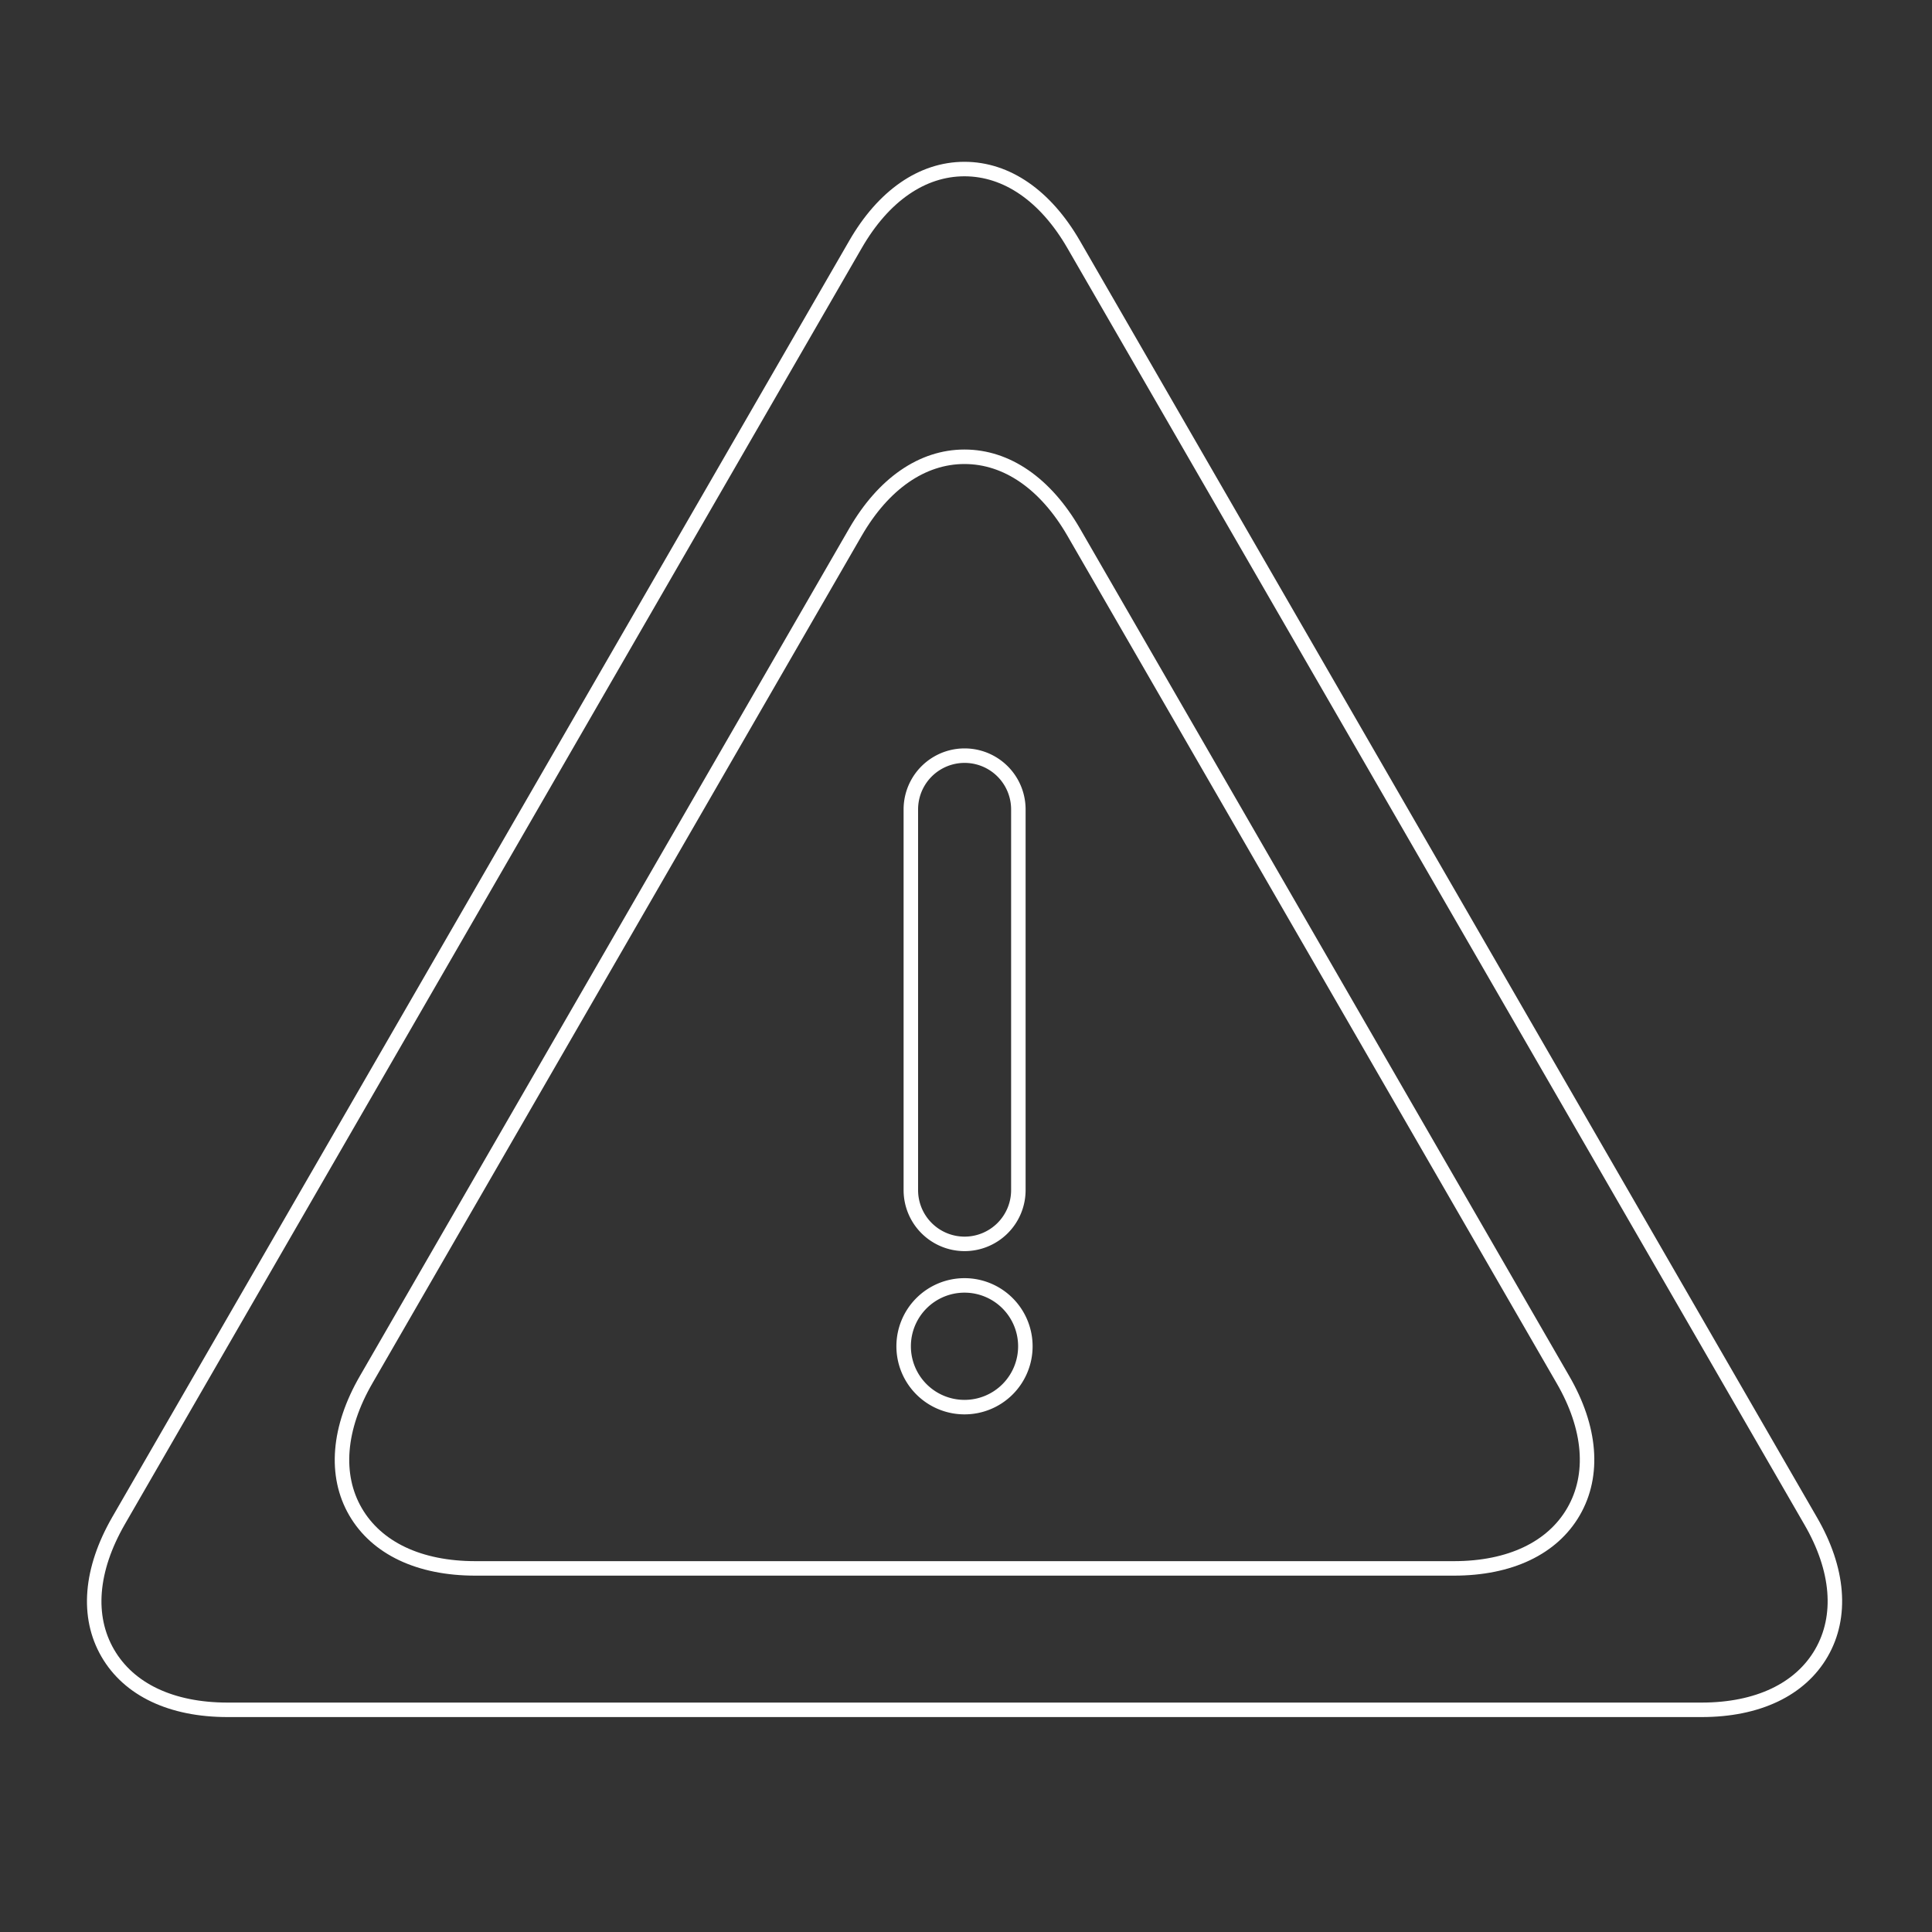
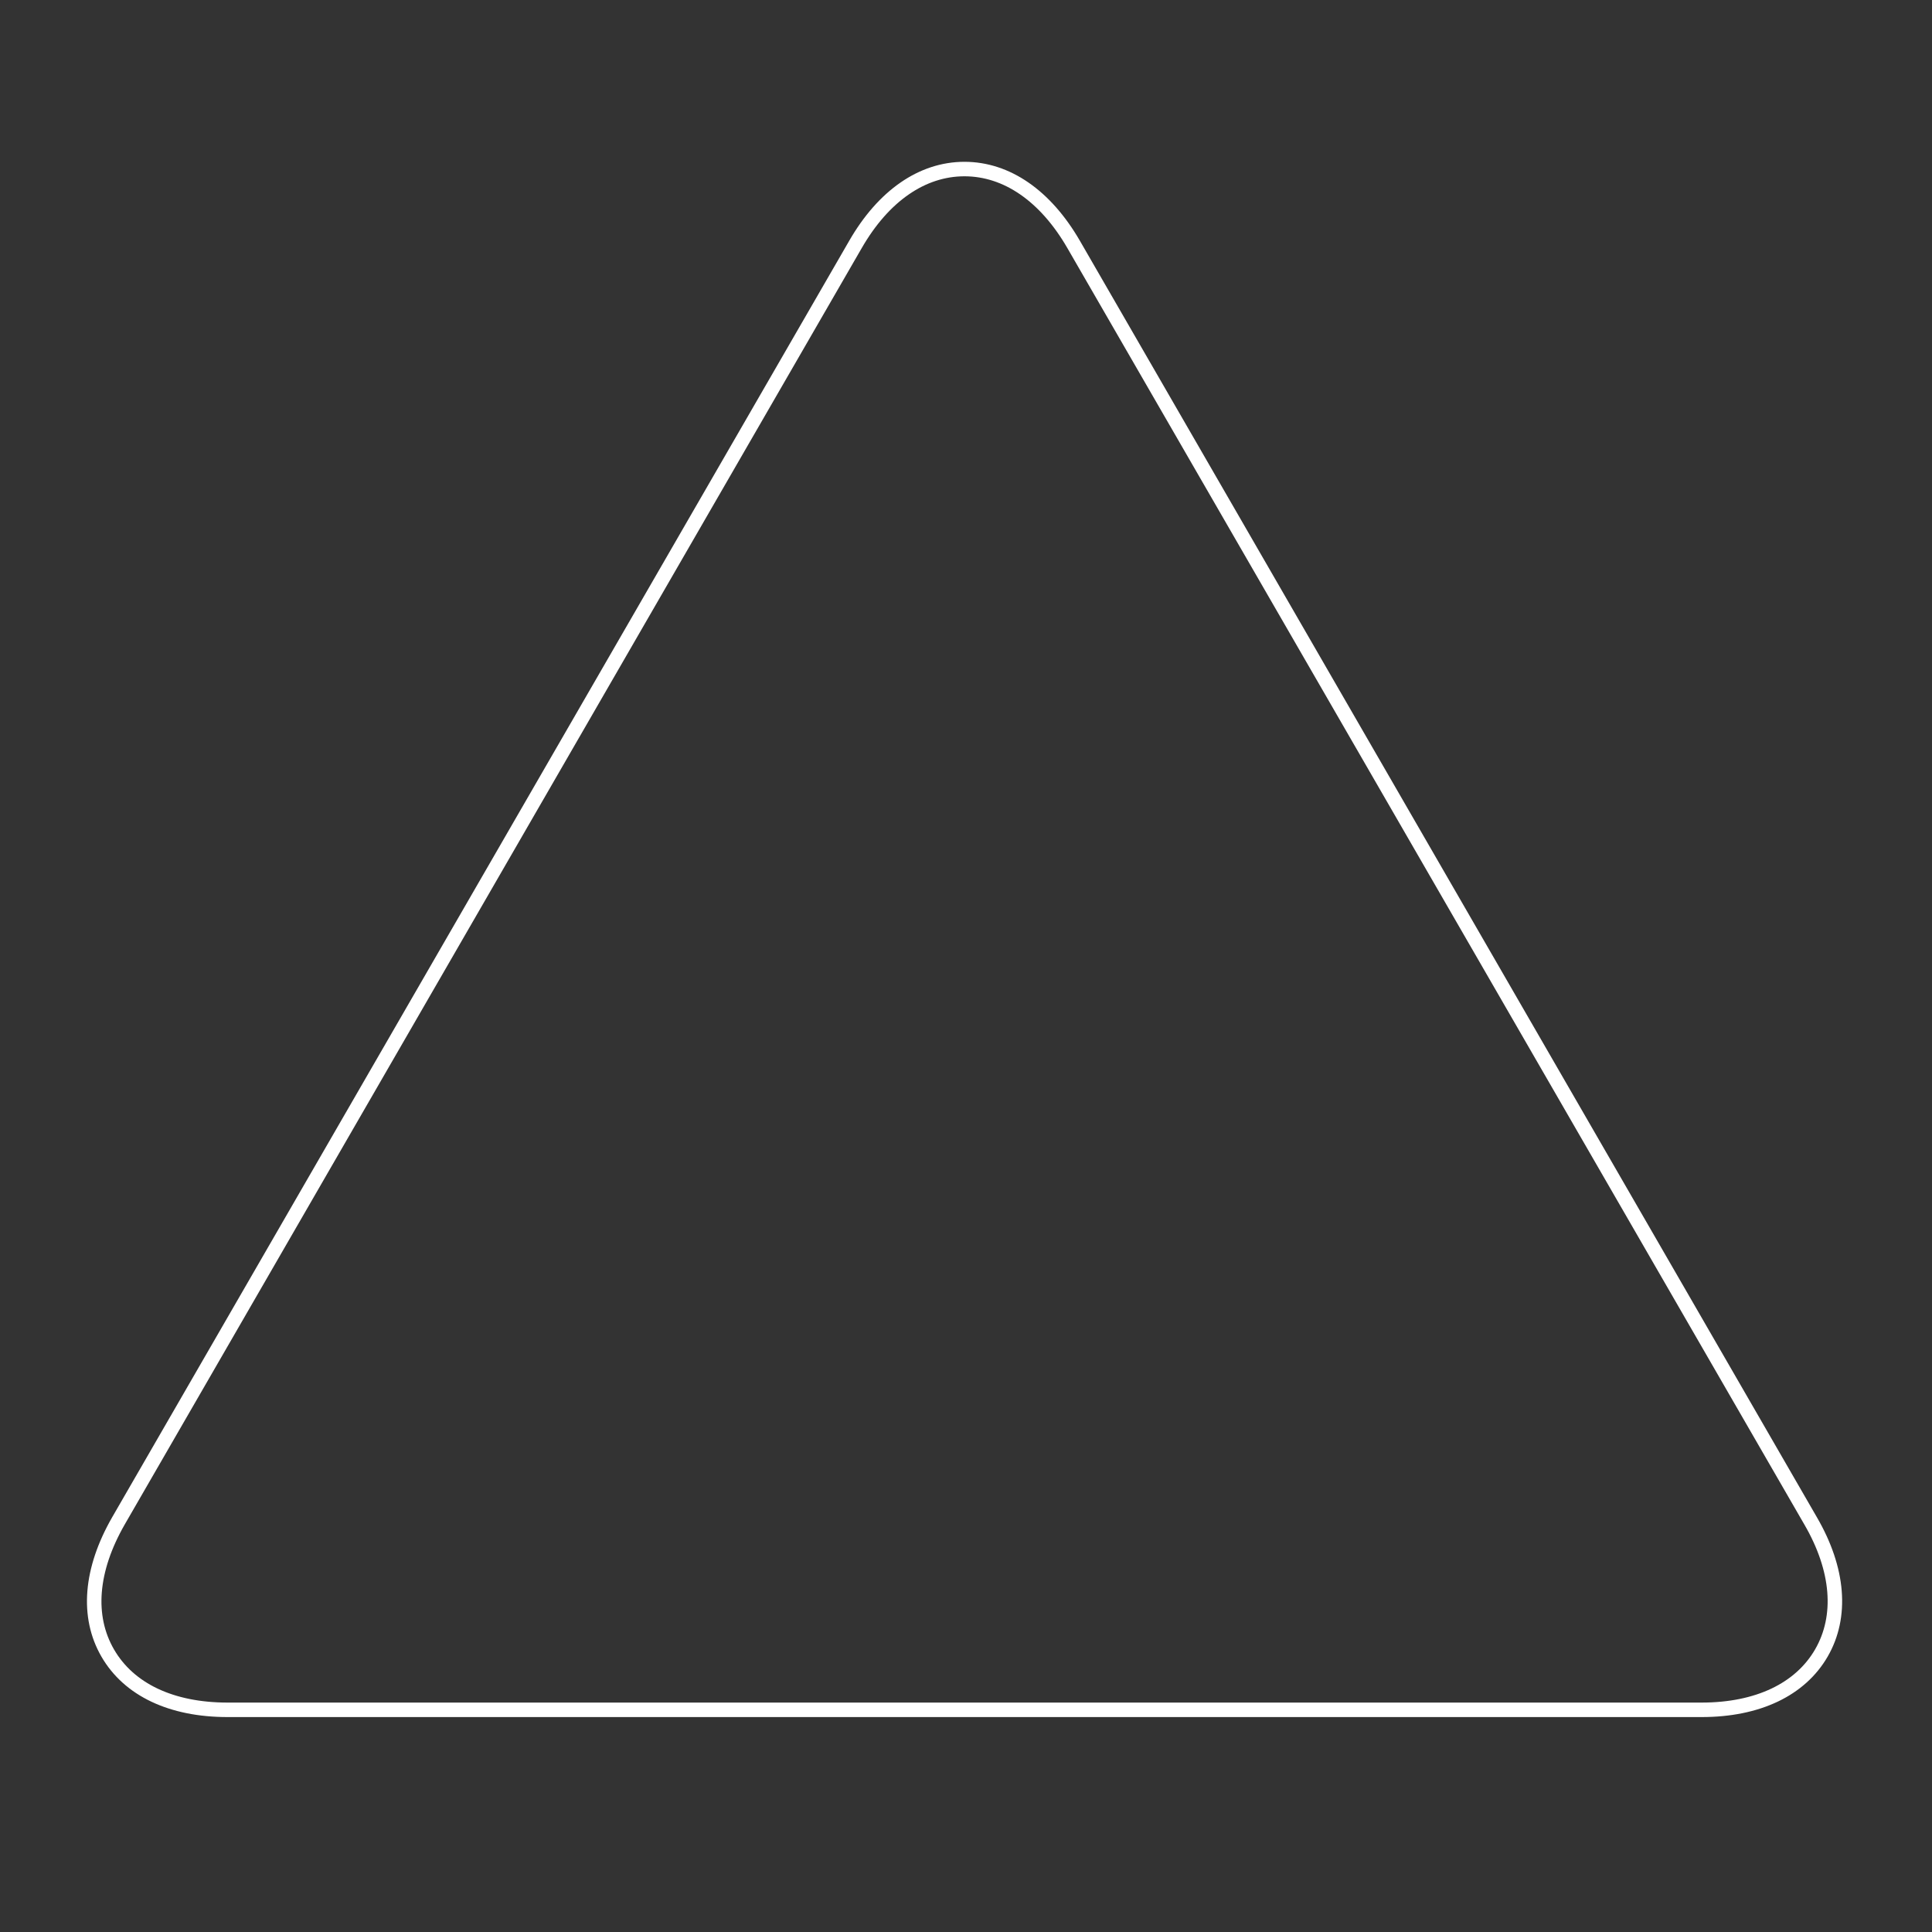
<svg xmlns="http://www.w3.org/2000/svg" id="Layer_1" data-name="Layer 1" viewBox="0 0 400 400">
  <rect x="0" y="0" width="400" height="400" fill="#333333" stroke="none" />
  <defs>
    <style>.cls-1{fill:none;stroke:#fff;stroke-miterlimit:10;stroke-width:3px;}</style>
  </defs>
  <path class="cls-1" d="M352.3,354H47.11c-11.62,0-20.42-4.17-24.81-11.76S18.72,325,24.51,314.9L177.12,50.6C182.91,40.55,190.92,35,199.68,35h0c8.76,0,16.78,5.54,22.6,15.6L374.88,314.9c5.81,10,6.6,19.76,2.22,27.33S363.91,354,352.3,354Z" />
-   <path class="cls-1" d="M301,324.72H98.42C86.8,324.72,78,320.54,73.61,313S70,295.65,75.83,285.6L177.12,110.15c5.79-10,13.8-15.58,22.56-15.58h0c8.76,0,16.78,5.53,22.6,15.58L323.57,285.6c5.81,10,6.6,19.77,2.22,27.35S312.61,324.72,301,324.72Z" />
-   <path class="cls-1" d="M199.71,257.53a11.13,11.13,0,0,1-11.13-11.11V167.58a11.13,11.13,0,1,1,22.26,0v78.84A11.13,11.13,0,0,1,199.71,257.53Z" />
-   <path class="cls-1" d="M199.71,291.33a12.6,12.6,0,1,1,12.58-12.58A12.59,12.59,0,0,1,199.71,291.33Z" />
</svg>